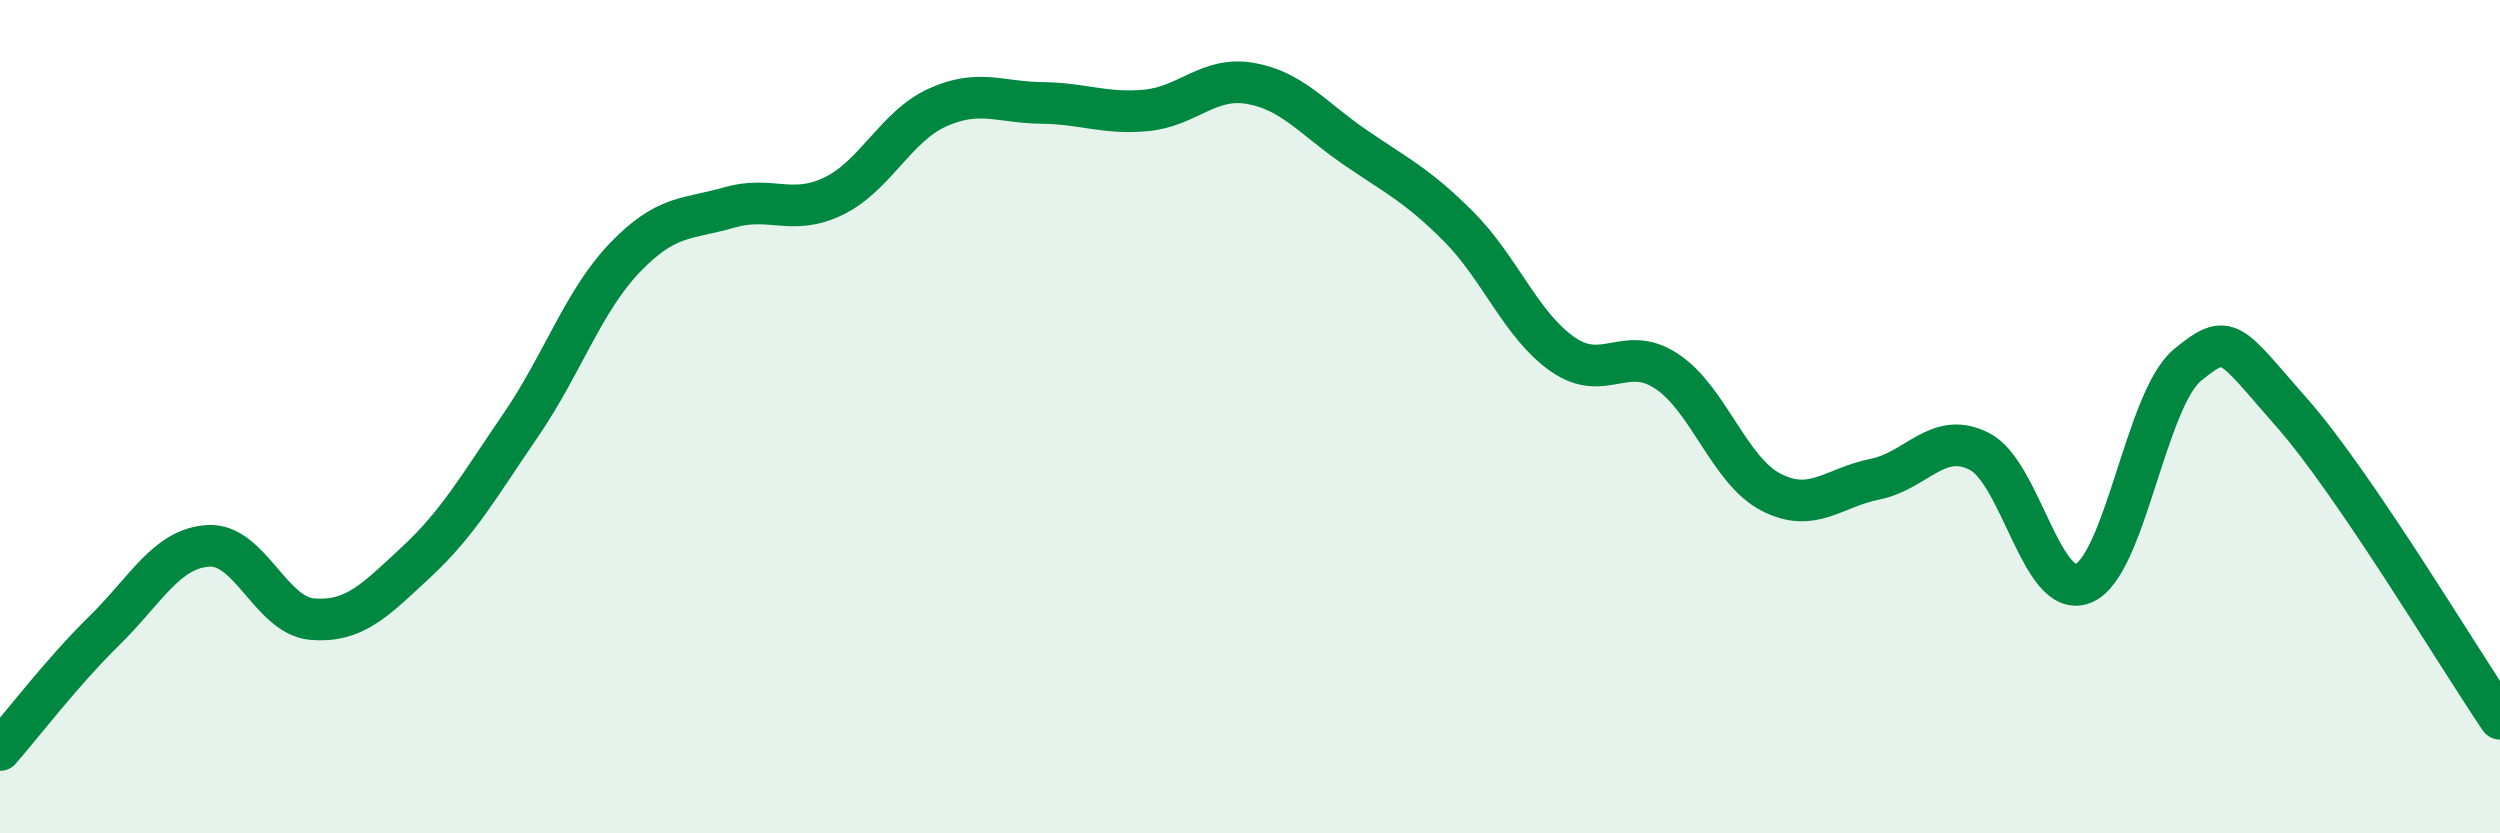
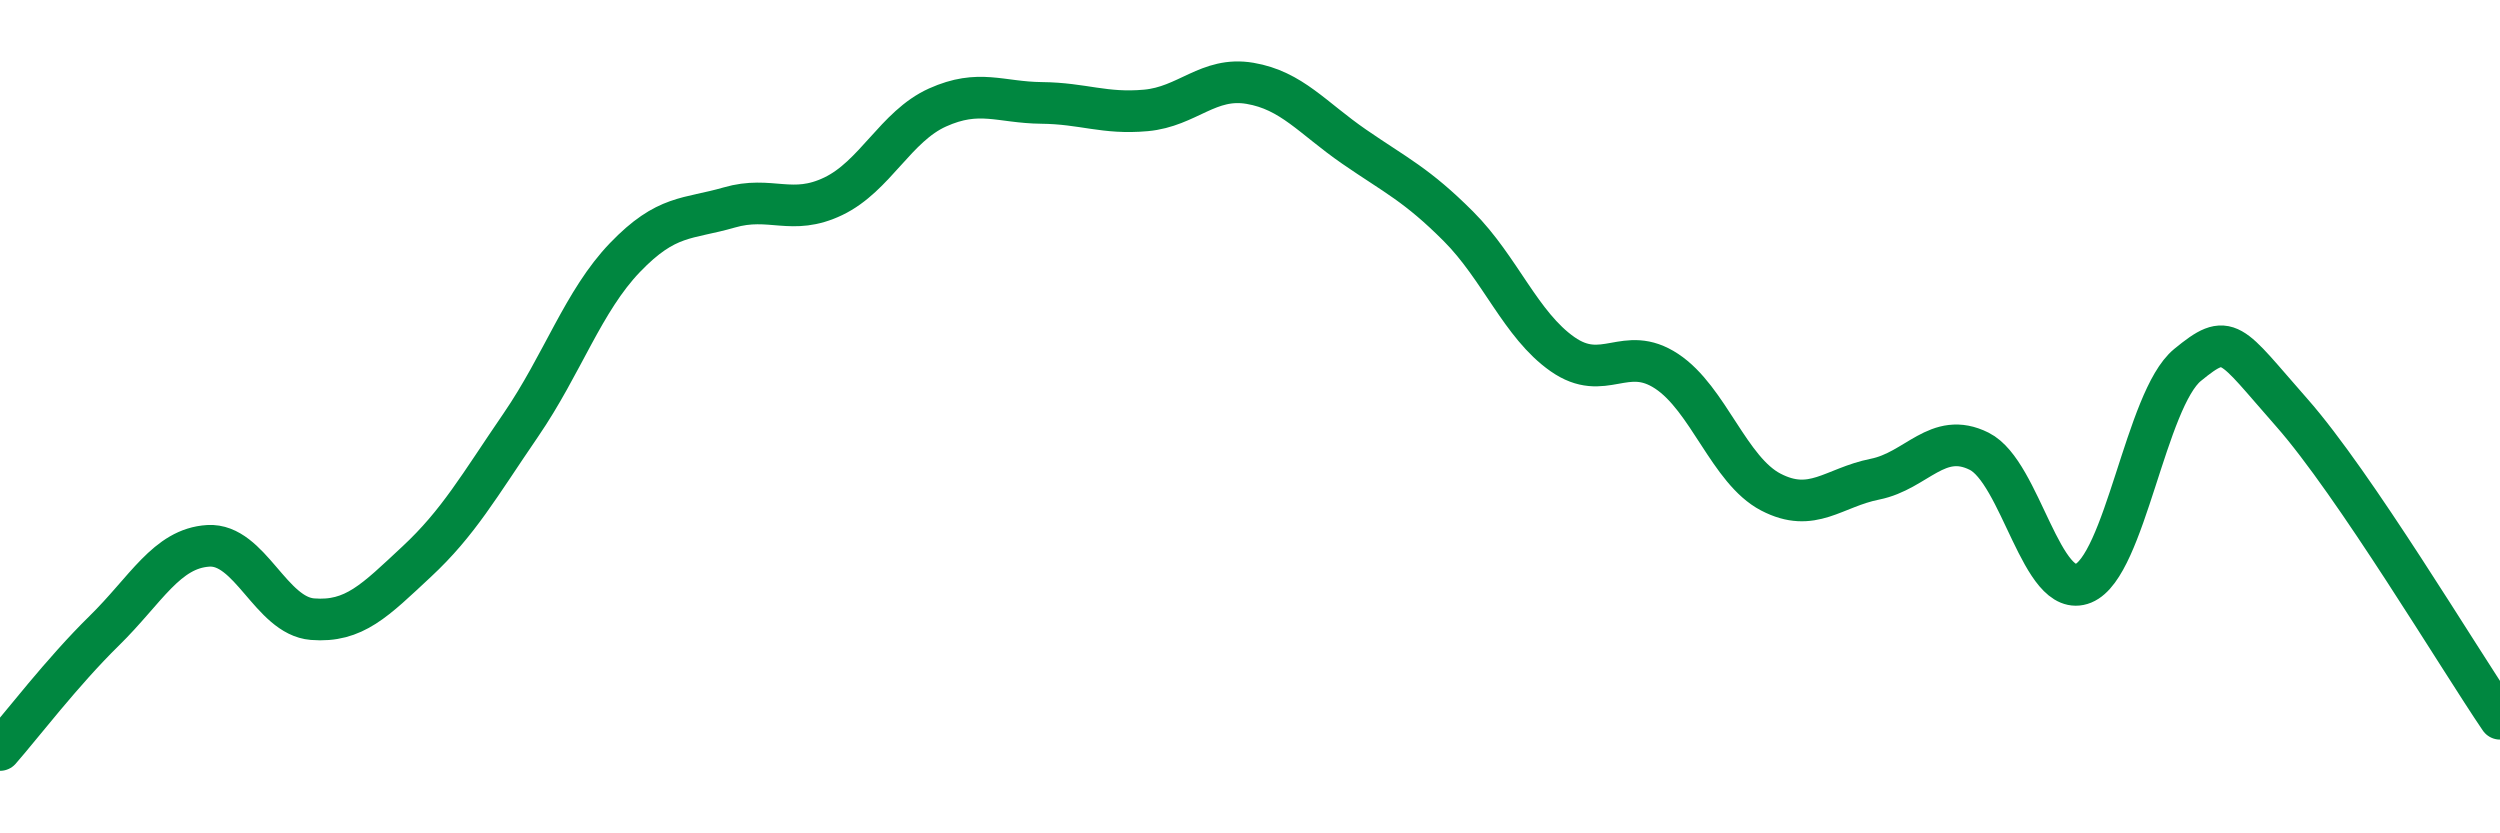
<svg xmlns="http://www.w3.org/2000/svg" width="60" height="20" viewBox="0 0 60 20">
-   <path d="M 0,18 C 0.5,17.43 1.5,16.12 2.5,15.14 C 3.5,14.16 4,13.16 5,13.1 C 6,13.04 6.5,14.78 7.5,14.86 C 8.5,14.94 9,14.41 10,13.48 C 11,12.55 11.5,11.66 12.5,10.2 C 13.5,8.74 14,7.22 15,6.18 C 16,5.14 16.5,5.27 17.5,4.98 C 18.5,4.69 19,5.19 20,4.71 C 21,4.23 21.5,3.03 22.5,2.58 C 23.5,2.13 24,2.46 25,2.47 C 26,2.48 26.5,2.74 27.5,2.65 C 28.5,2.56 29,1.83 30,2 C 31,2.17 31.5,2.83 32.5,3.52 C 33.5,4.21 34,4.43 35,5.43 C 36,6.43 36.5,7.8 37.5,8.5 C 38.5,9.2 39,8.25 40,8.91 C 41,9.57 41.5,11.29 42.5,11.81 C 43.5,12.33 44,11.7 45,11.5 C 46,11.3 46.5,10.33 47.5,10.83 C 48.5,11.33 49,14.41 50,14 C 51,13.59 51.5,9.58 52.5,8.76 C 53.5,7.94 53.5,8.2 55,9.9 C 56.5,11.6 59,15.78 60,17.25L60 20L0 20Z" fill="#008740" opacity="0.1" stroke-linecap="round" stroke-linejoin="round" />
  <path d="M 0,18 C 0.5,17.43 1.5,16.12 2.5,15.14 C 3.5,14.16 4,13.16 5,13.1 C 6,13.04 6.5,14.78 7.5,14.86 C 8.5,14.94 9,14.41 10,13.48 C 11,12.55 11.5,11.66 12.5,10.2 C 13.5,8.74 14,7.22 15,6.18 C 16,5.14 16.5,5.27 17.5,4.98 C 18.5,4.69 19,5.19 20,4.71 C 21,4.23 21.5,3.03 22.5,2.58 C 23.5,2.13 24,2.46 25,2.47 C 26,2.48 26.5,2.74 27.5,2.65 C 28.5,2.56 29,1.83 30,2 C 31,2.17 31.5,2.83 32.5,3.52 C 33.5,4.21 34,4.43 35,5.43 C 36,6.43 36.5,7.8 37.5,8.5 C 38.5,9.2 39,8.25 40,8.91 C 41,9.57 41.5,11.29 42.5,11.81 C 43.5,12.33 44,11.7 45,11.5 C 46,11.3 46.5,10.33 47.5,10.83 C 48.5,11.33 49,14.41 50,14 C 51,13.59 51.5,9.58 52.5,8.76 C 53.5,7.94 53.5,8.2 55,9.9 C 56.5,11.6 59,15.78 60,17.25" stroke="#008740" stroke-width="1" fill="none" stroke-linecap="round" stroke-linejoin="round" />
</svg>